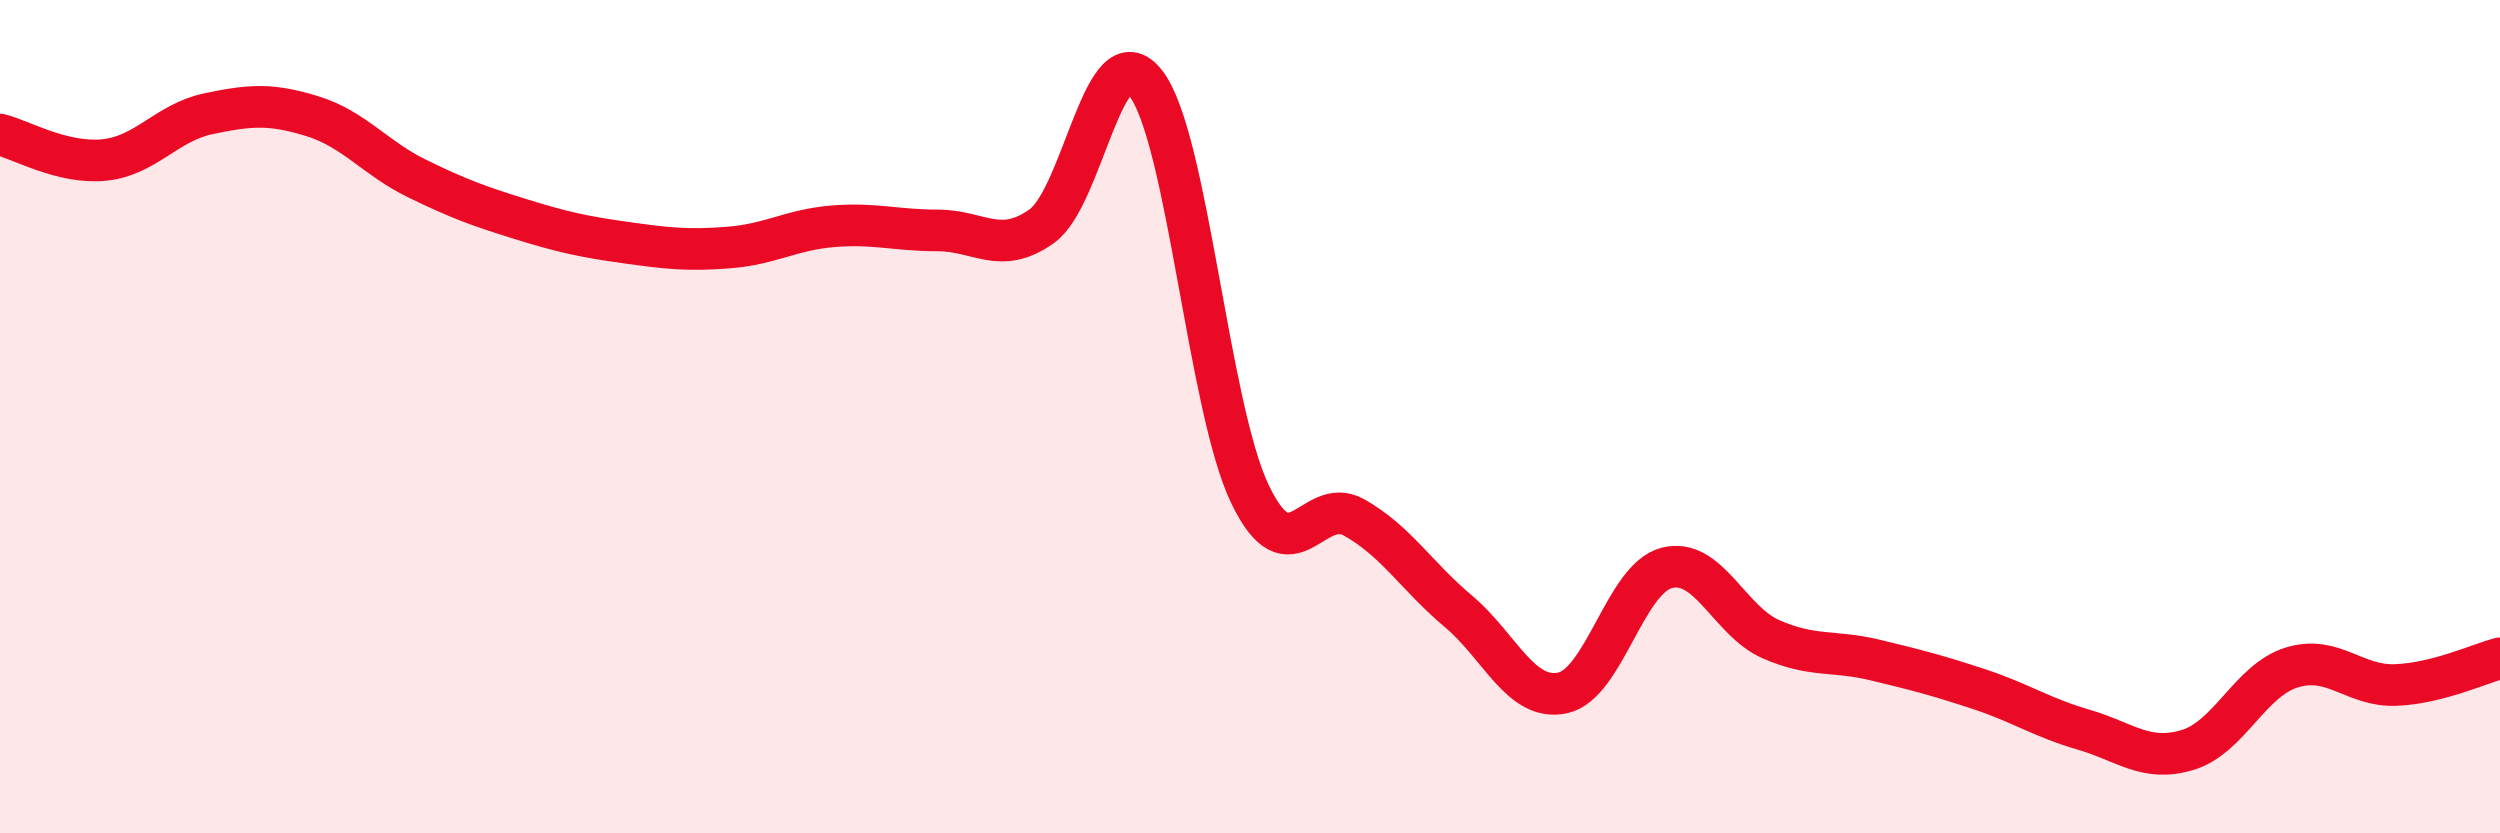
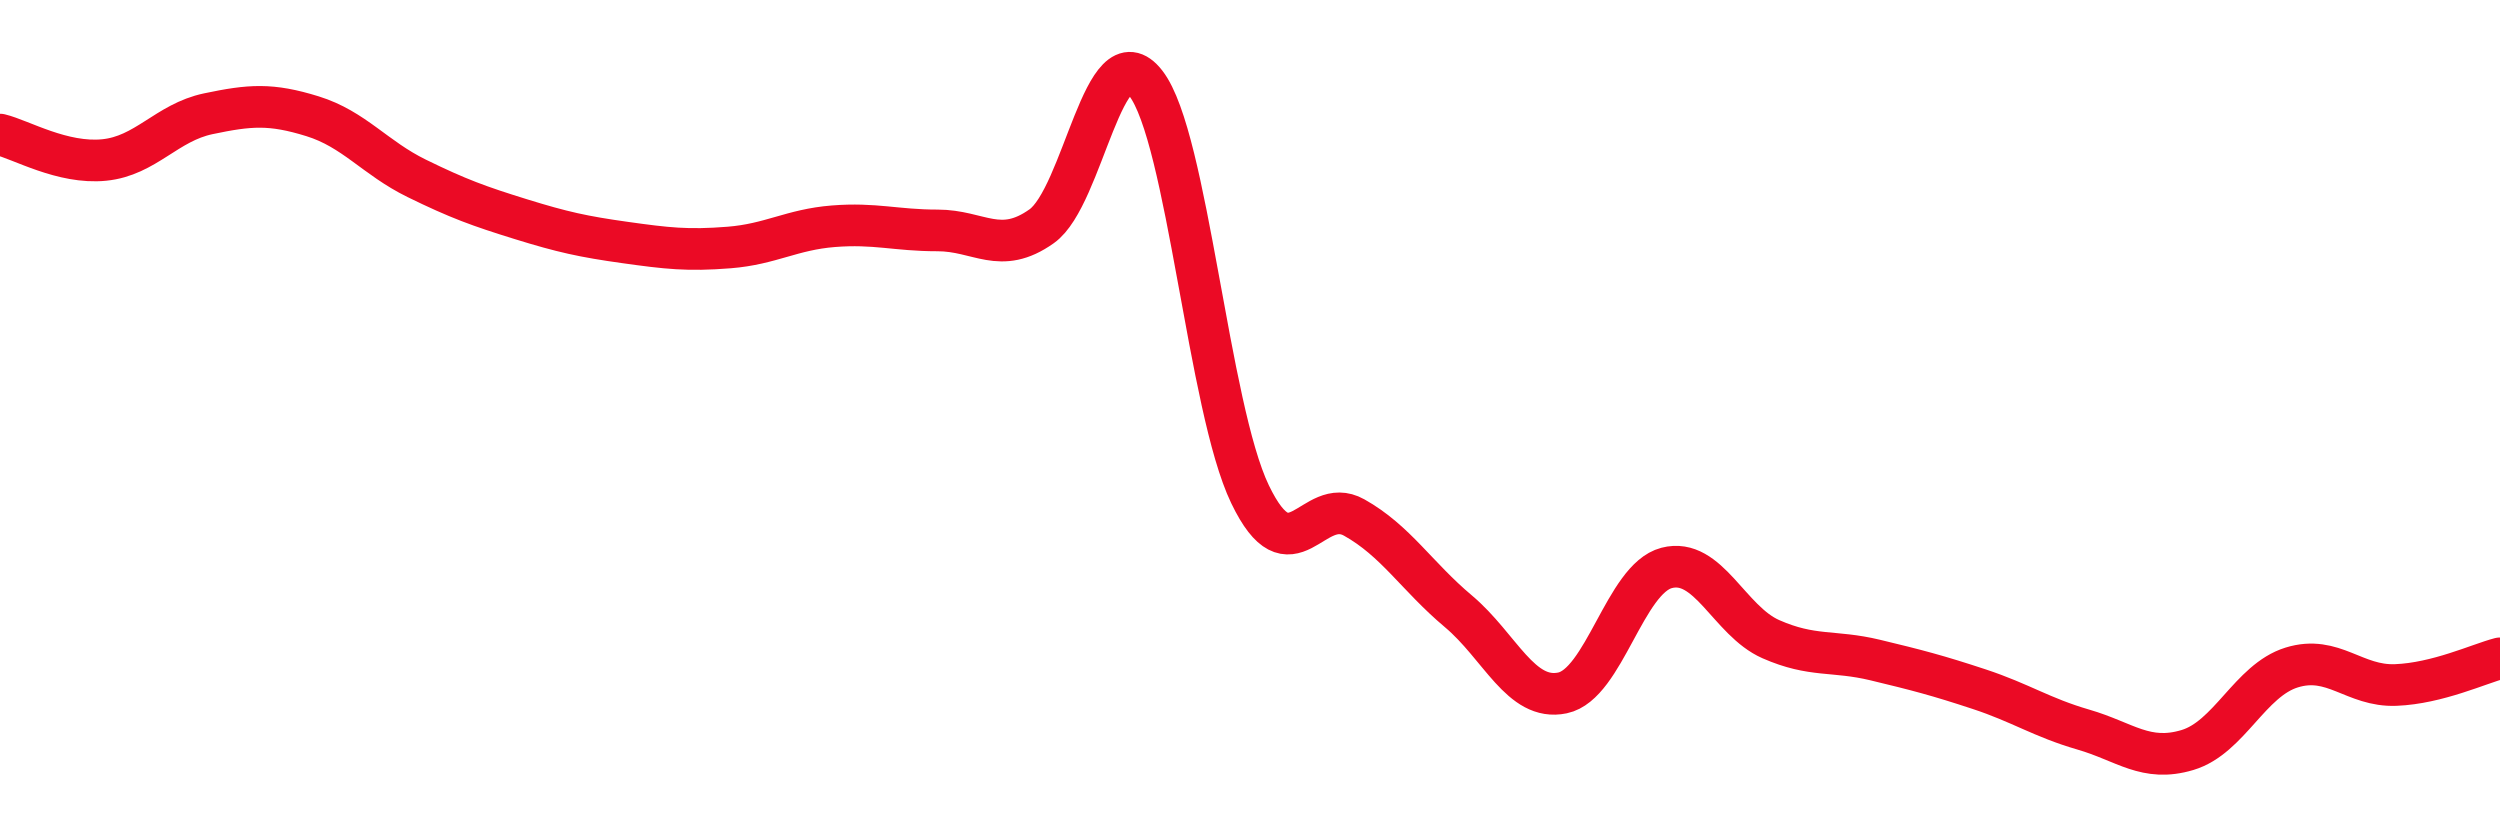
<svg xmlns="http://www.w3.org/2000/svg" width="60" height="20" viewBox="0 0 60 20">
-   <path d="M 0,3.23 C 0.5,3.35 1.5,3.94 2.5,3.84 C 3.5,3.74 4,2.94 5,2.73 C 6,2.52 6.5,2.48 7.5,2.79 C 8.5,3.1 9,3.79 10,4.28 C 11,4.77 11.5,4.95 12.5,5.26 C 13.5,5.57 14,5.68 15,5.82 C 16,5.96 16.5,6.02 17.5,5.94 C 18.5,5.86 19,5.51 20,5.43 C 21,5.35 21.5,5.53 22.5,5.53 C 23.5,5.53 24,6.14 25,5.43 C 26,4.72 26.5,0.71 27.5,2 C 28.5,3.29 29,9.78 30,11.86 C 31,13.94 31.5,11.86 32.5,12.42 C 33.5,12.98 34,13.83 35,14.67 C 36,15.51 36.5,16.84 37.5,16.63 C 38.5,16.42 39,13.89 40,13.63 C 41,13.37 41.5,14.9 42.5,15.34 C 43.5,15.78 44,15.6 45,15.84 C 46,16.08 46.5,16.21 47.5,16.54 C 48.5,16.87 49,17.22 50,17.51 C 51,17.8 51.5,18.3 52.5,18 C 53.5,17.7 54,16.33 55,16.02 C 56,15.71 56.5,16.48 57.5,16.44 C 58.5,16.4 59.5,15.93 60,15.8L60 20L0 20Z" fill="#EB0A25" opacity="0.1" stroke-linecap="round" stroke-linejoin="round" />
  <path d="M 0,3.23 C 0.5,3.35 1.5,3.94 2.5,3.84 C 3.5,3.74 4,2.94 5,2.73 C 6,2.52 6.5,2.48 7.5,2.79 C 8.5,3.1 9,3.79 10,4.28 C 11,4.77 11.5,4.95 12.5,5.26 C 13.5,5.57 14,5.68 15,5.82 C 16,5.96 16.5,6.02 17.5,5.94 C 18.5,5.86 19,5.51 20,5.43 C 21,5.35 21.5,5.53 22.5,5.53 C 23.5,5.53 24,6.14 25,5.43 C 26,4.72 26.5,0.71 27.5,2 C 28.5,3.29 29,9.78 30,11.86 C 31,13.94 31.5,11.86 32.5,12.42 C 33.5,12.98 34,13.83 35,14.67 C 36,15.51 36.5,16.84 37.5,16.63 C 38.5,16.42 39,13.89 40,13.63 C 41,13.37 41.5,14.9 42.5,15.34 C 43.5,15.78 44,15.6 45,15.84 C 46,16.08 46.5,16.21 47.5,16.54 C 48.5,16.87 49,17.22 50,17.51 C 51,17.8 51.5,18.3 52.5,18 C 53.5,17.7 54,16.33 55,16.02 C 56,15.71 56.5,16.48 57.5,16.44 C 58.5,16.4 59.5,15.93 60,15.8" stroke="#EB0A25" stroke-width="1" fill="none" stroke-linecap="round" stroke-linejoin="round" />
</svg>